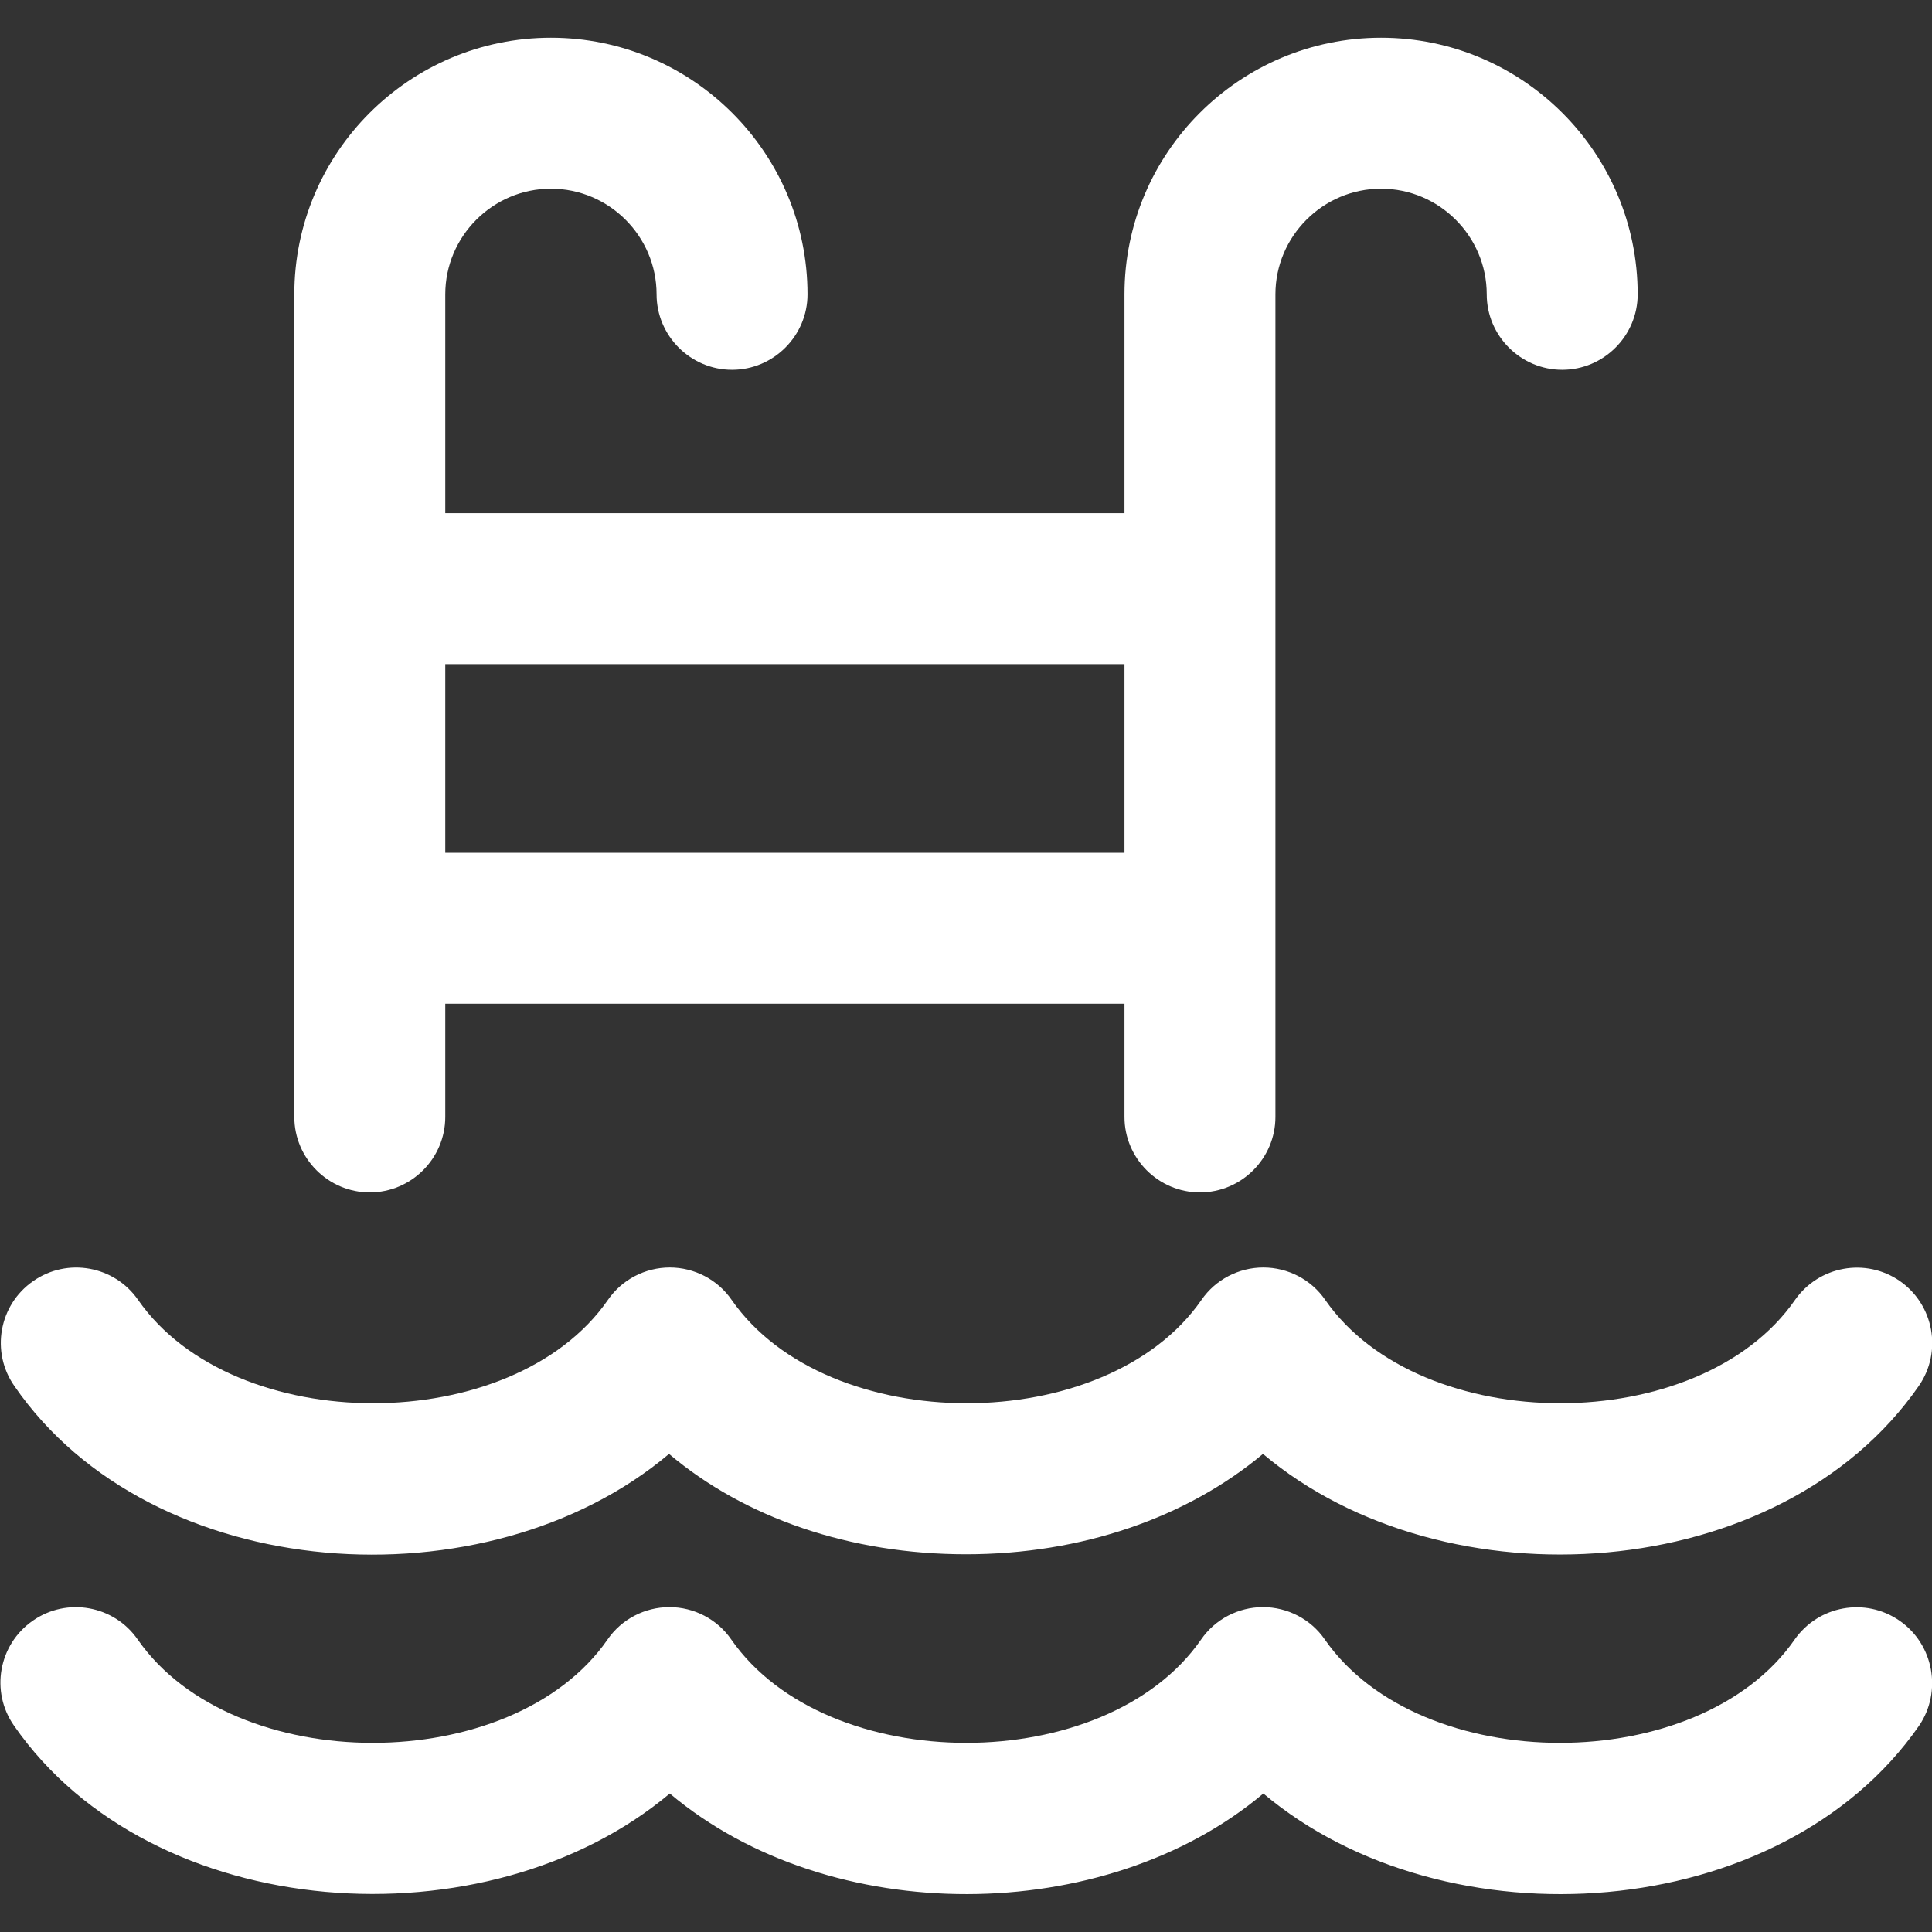
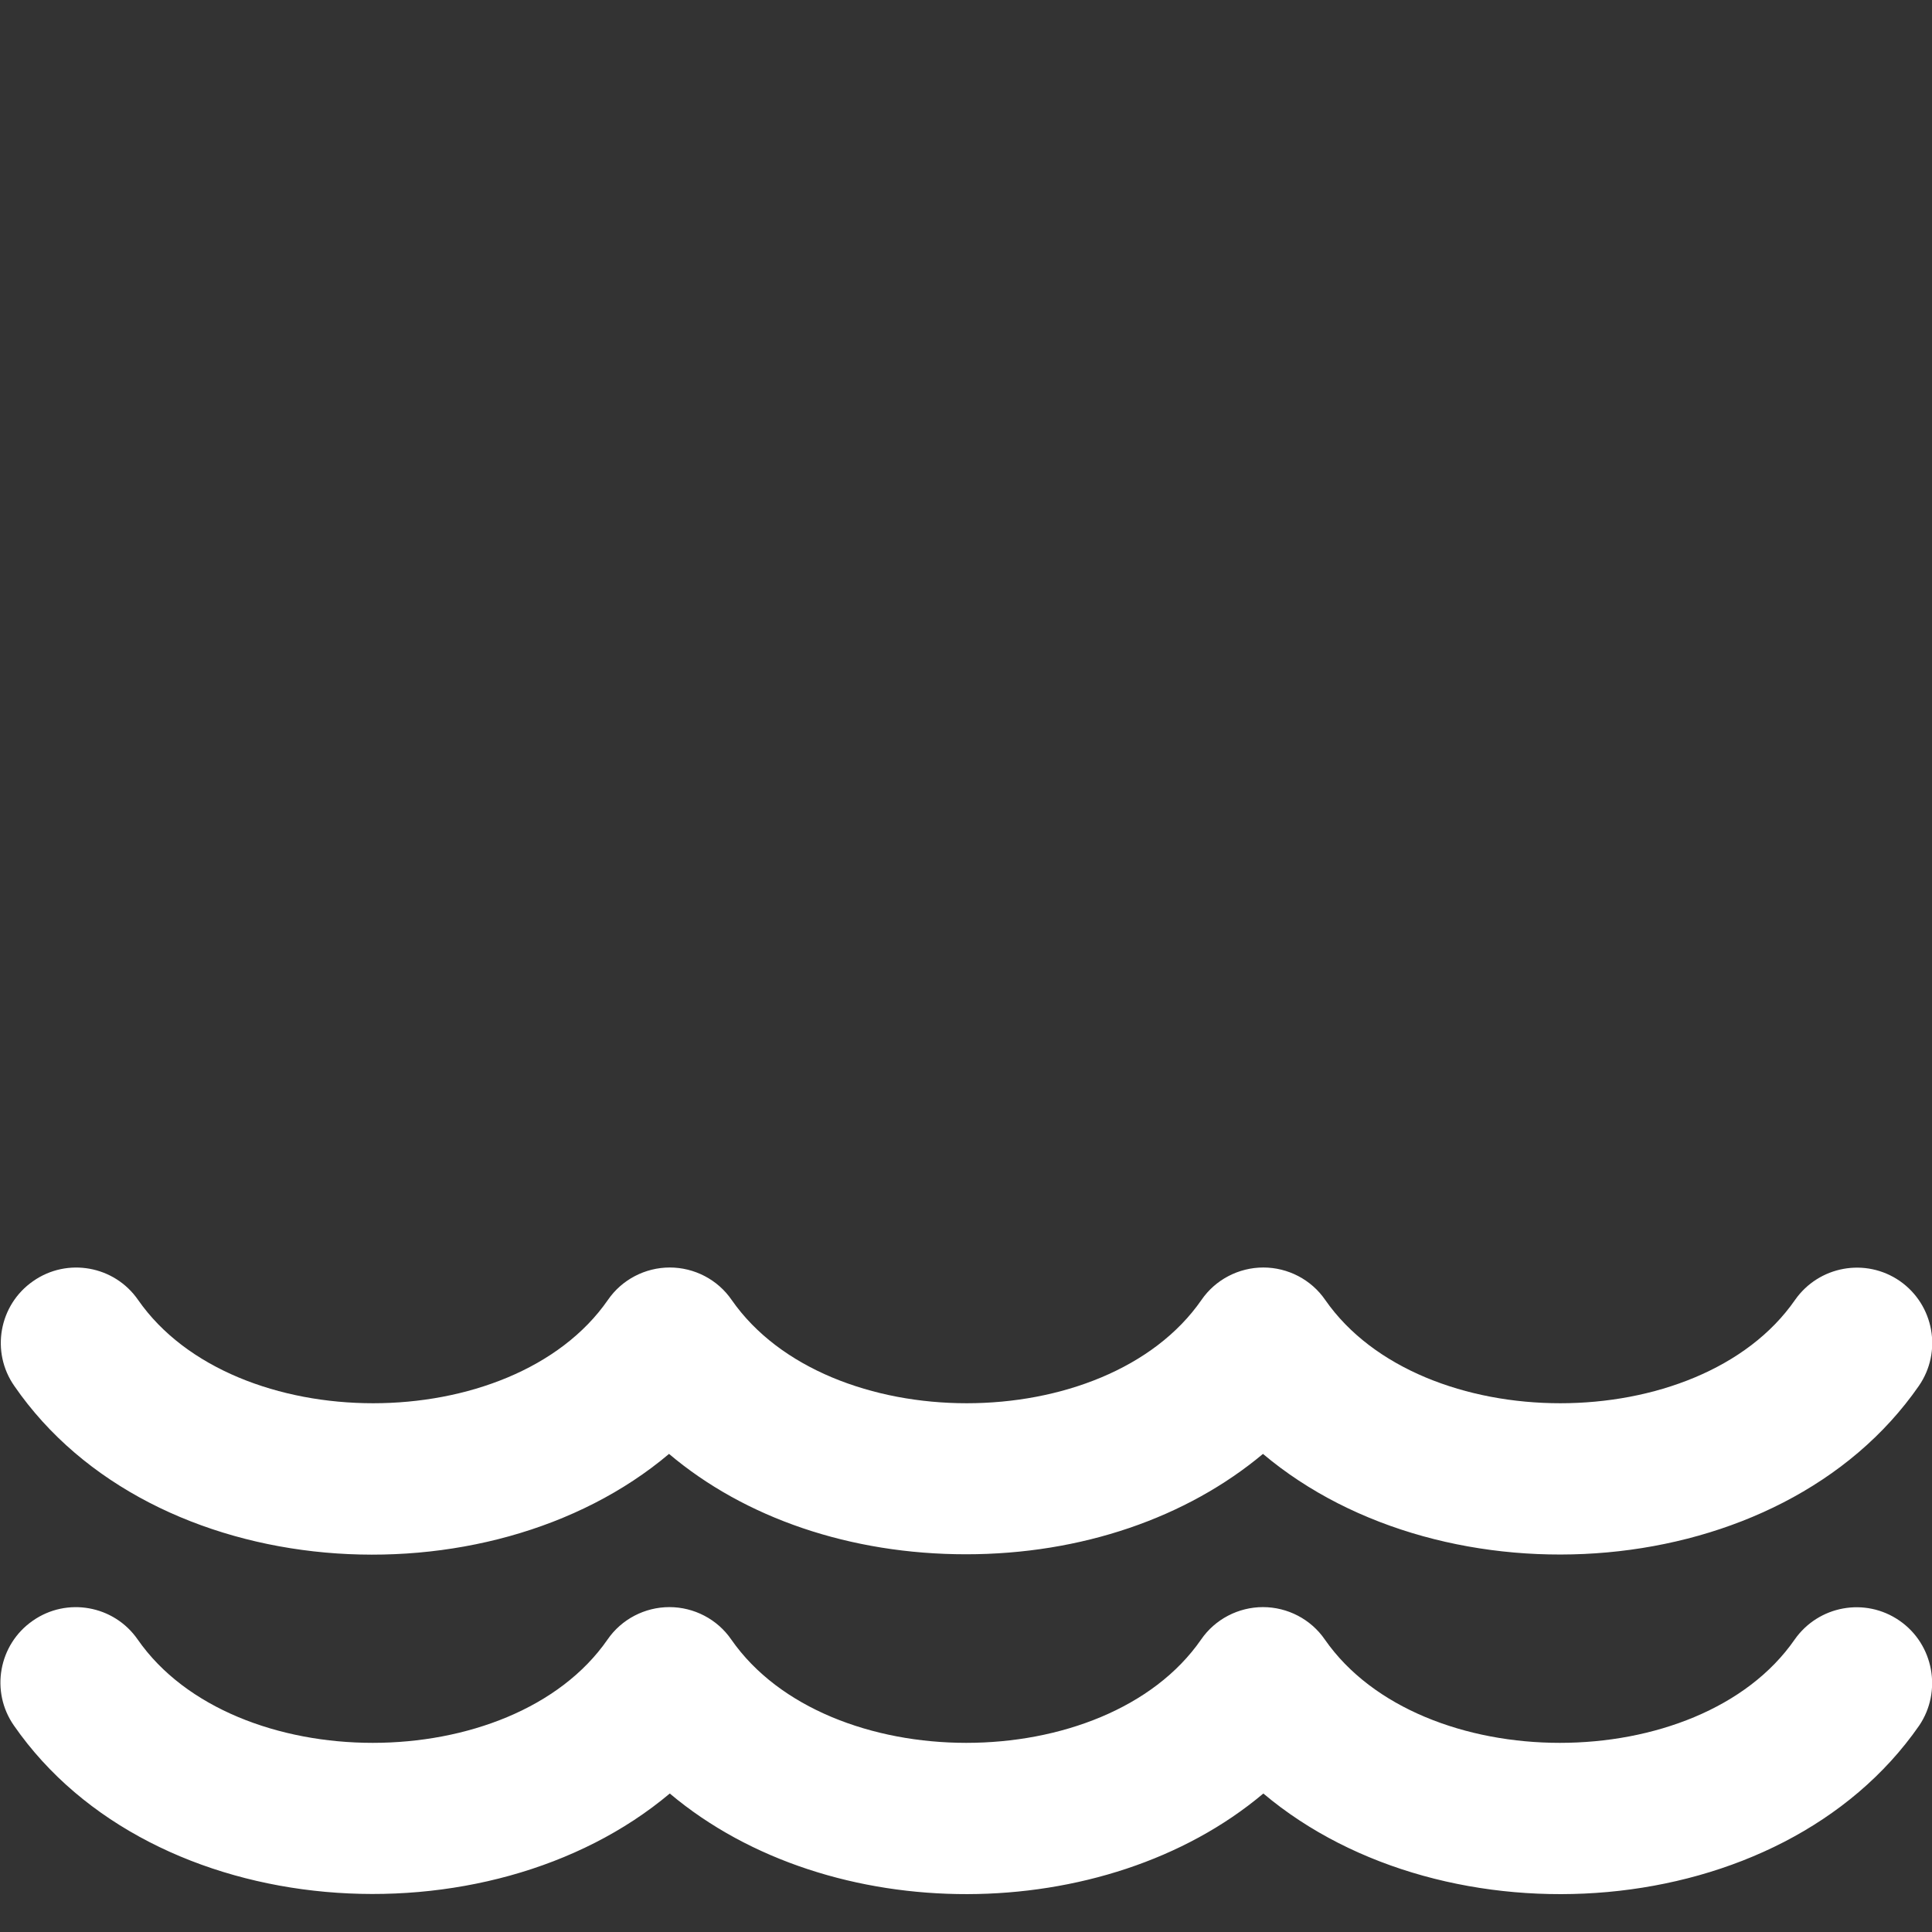
<svg xmlns="http://www.w3.org/2000/svg" version="1.1" id="Capa_1" x="0px" y="0px" viewBox="0 0 512 512" style="enable-background:new 0 0 512 512;" xml:space="preserve">
  <rect x="0" y="0" width="512" height="512" fill="#333333" stroke="none" />
  <style type="text/css">
	.st0{fill:#FFFFFF;}
</style>
  <g>
    <g>
      <g>
        <path class="st0" d="M503.4,429.5c-9.1-6.3-21.5-4-27.8,5c-25.3,36.5-99.1,36.5-124.5,0c-3.7-5.4-9.9-8.6-16.4-8.6     s-12.7,3.2-16.4,8.6c-25.3,36.5-99.1,36.5-124.5,0c-3.7-5.4-9.9-8.6-16.4-8.6s-12.7,3.2-16.4,8.6c-25.3,36.5-99.1,36.5-124.5,0     c-6.3-9.1-18.8-11.3-27.8-5c-9.1,6.3-11.3,18.8-5,27.8c36.7,52.9,125.5,58.6,173.8,18c42.5,35.8,115.4,35.3,157.3,0     c48.3,40.7,137.1,34.9,173.8-18C514.7,448.3,512.5,435.8,503.4,429.5z" />
-         <path class="st0" d="M98,316c11,0,20-9,20-20v-30h180v30c0,11,9,20,20,20s20-9,20-20V78c0-15.4,12.6-28,28-28     c15.4,0,28,12.6,28,28c0,11,9,20,20,20s20-9,20-20c0-37.5-30.5-68-68-68s-68,30.5-68,68v58H118V78c0-15.4,12.6-28,28-28     s28,12.6,28,28c0,11,9,20,20,20s20-9,20-20c0-37.5-30.5-68-68-68S78,40.5,78,78v218C78,307,87,316,98,316z M118,176h180l0,0v50     H118V176z" />
        <path class="st0" d="M177.3,385.3c20.1,17,48.1,26.6,78.7,26.6s58.5-9.7,78.7-26.6c48.3,40.7,137.1,34.9,173.8-18     c6.3-9.1,4-21.5-5-27.8c-9.1-6.3-21.5-4-27.8,5c-25.3,36.5-99.1,36.5-124.5,0c-3.7-5.4-9.9-8.6-16.4-8.6s-12.7,3.2-16.4,8.6     c-25.3,36.5-99.1,36.5-124.5,0c-3.7-5.4-9.9-8.6-16.4-8.6s-12.7,3.2-16.4,8.6c-25.3,36.5-99.1,36.5-124.5,0     c-6.3-9.1-18.8-11.3-27.8-5c-9.1,6.3-11.3,18.8-5,27.8C40.3,420.3,129.1,426,177.3,385.3z" />
      </g>
    </g>
  </g>
</svg>